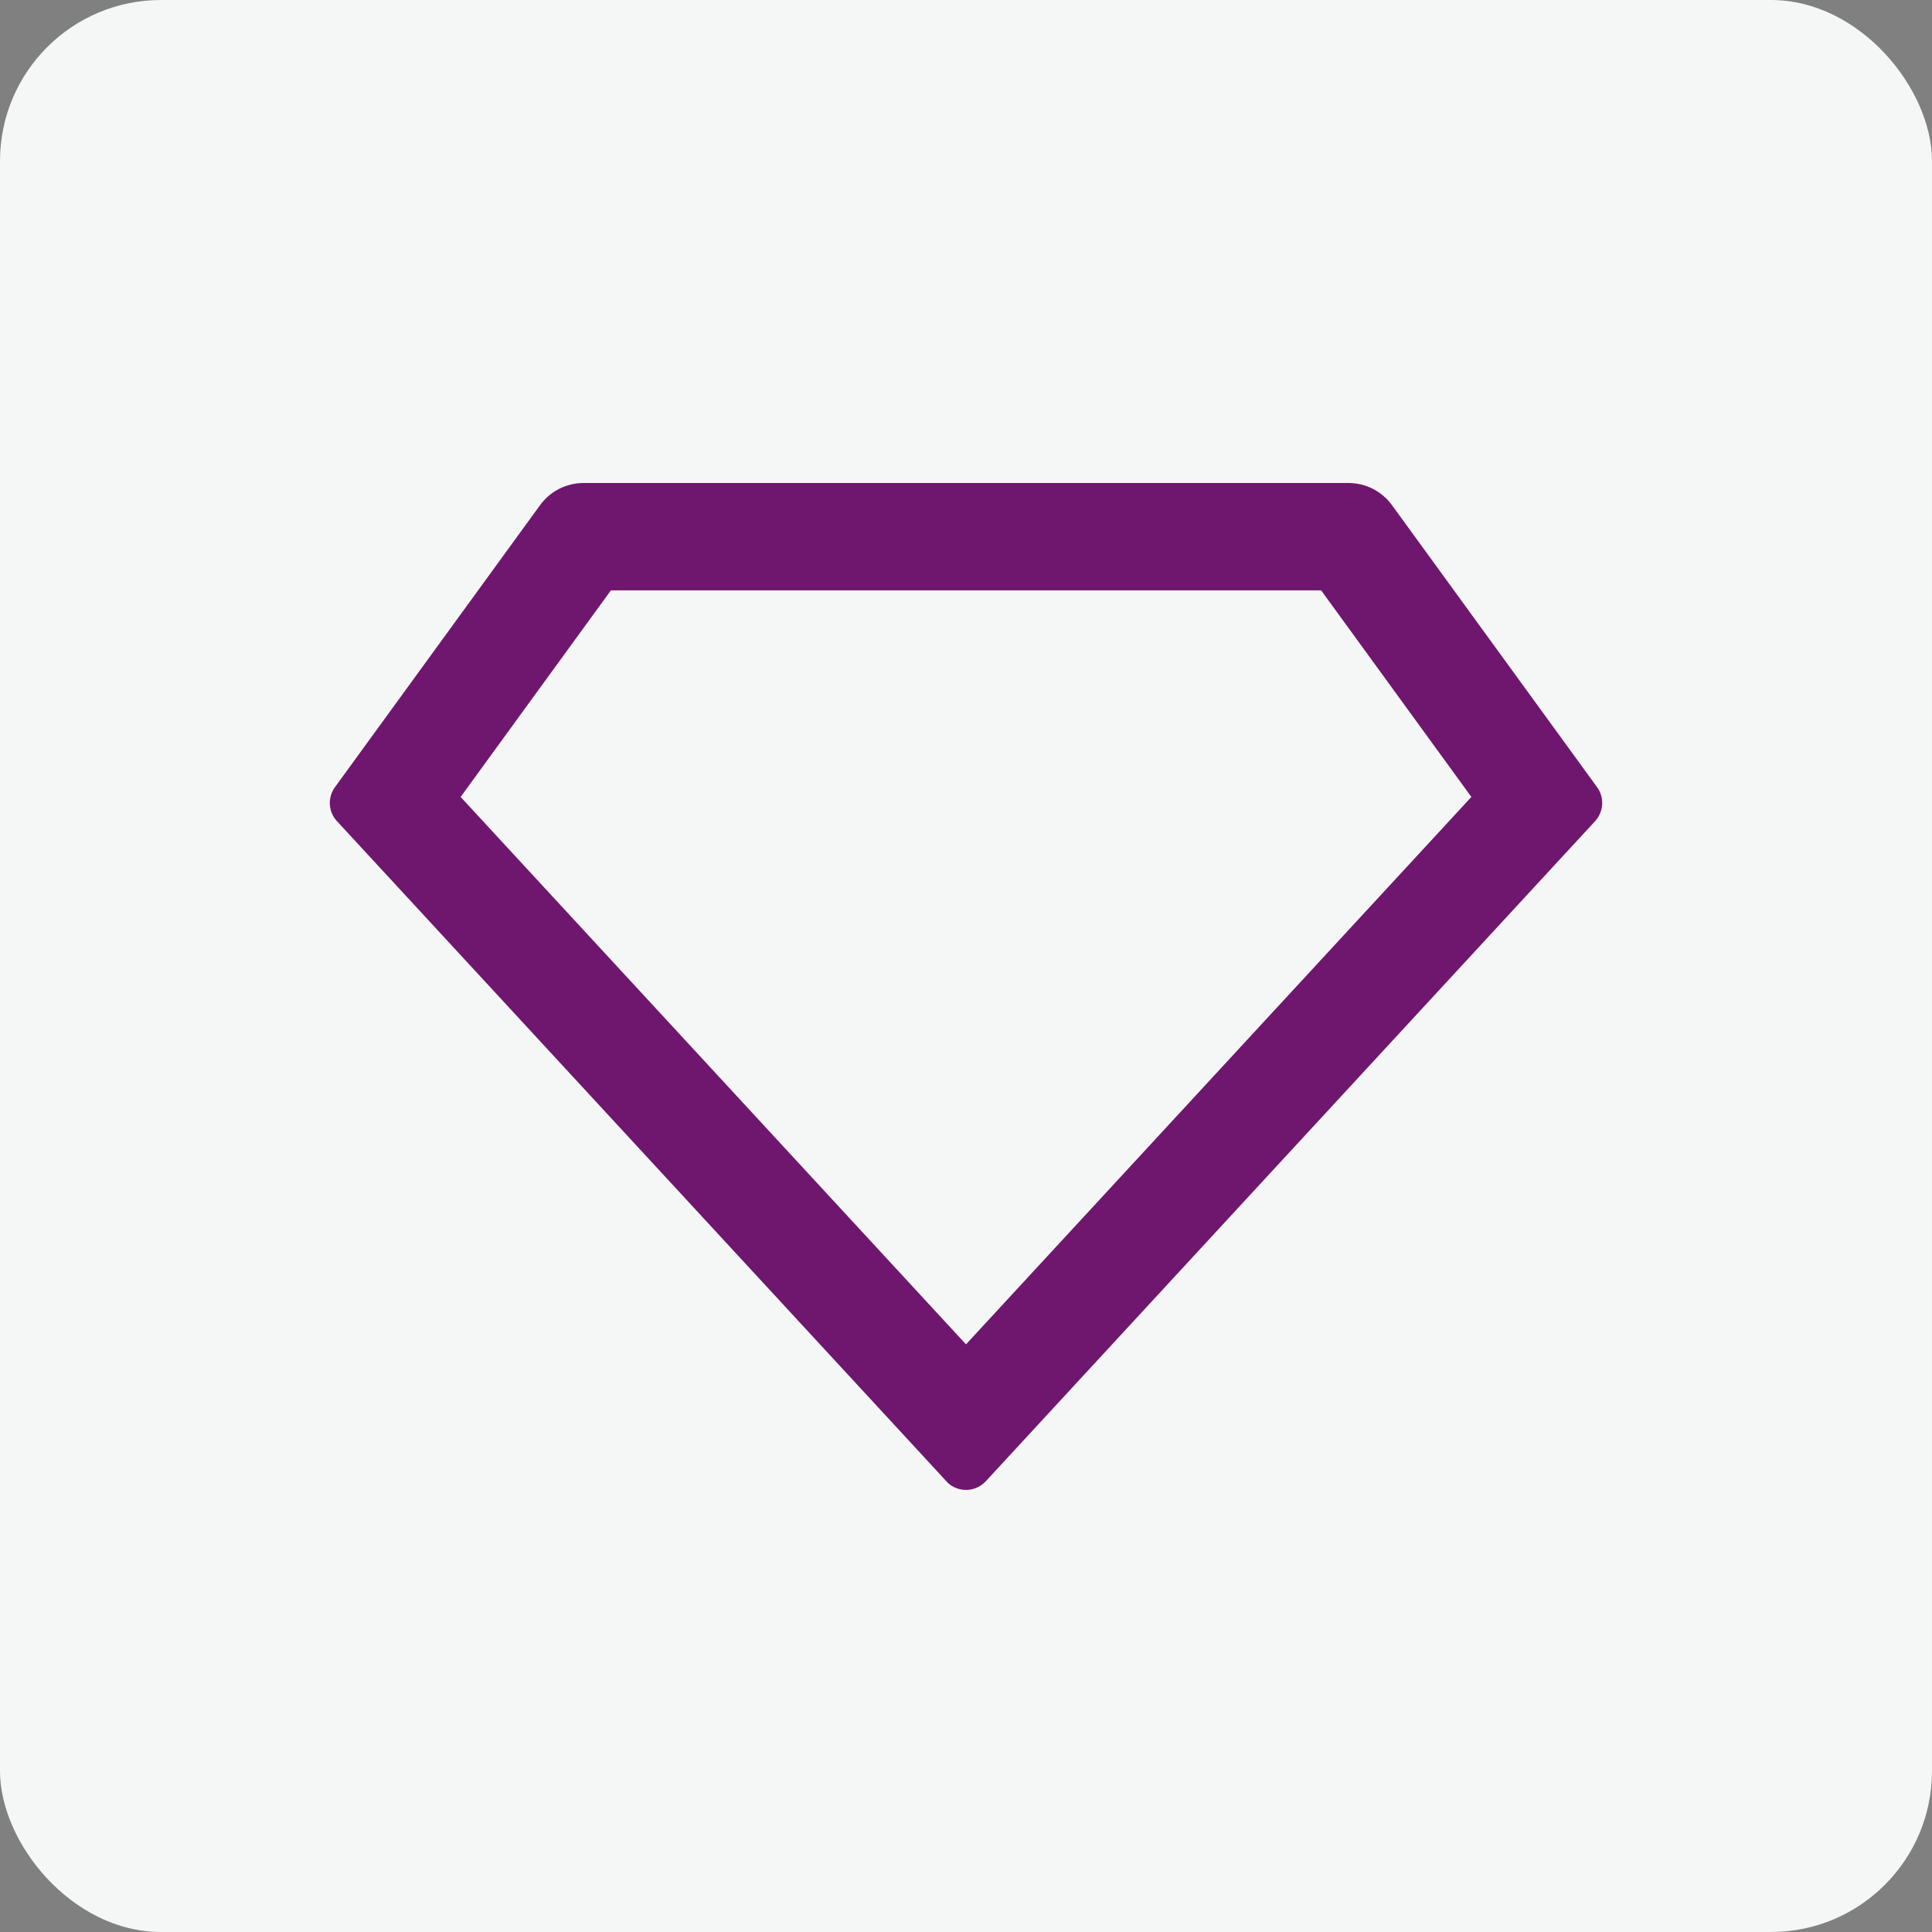
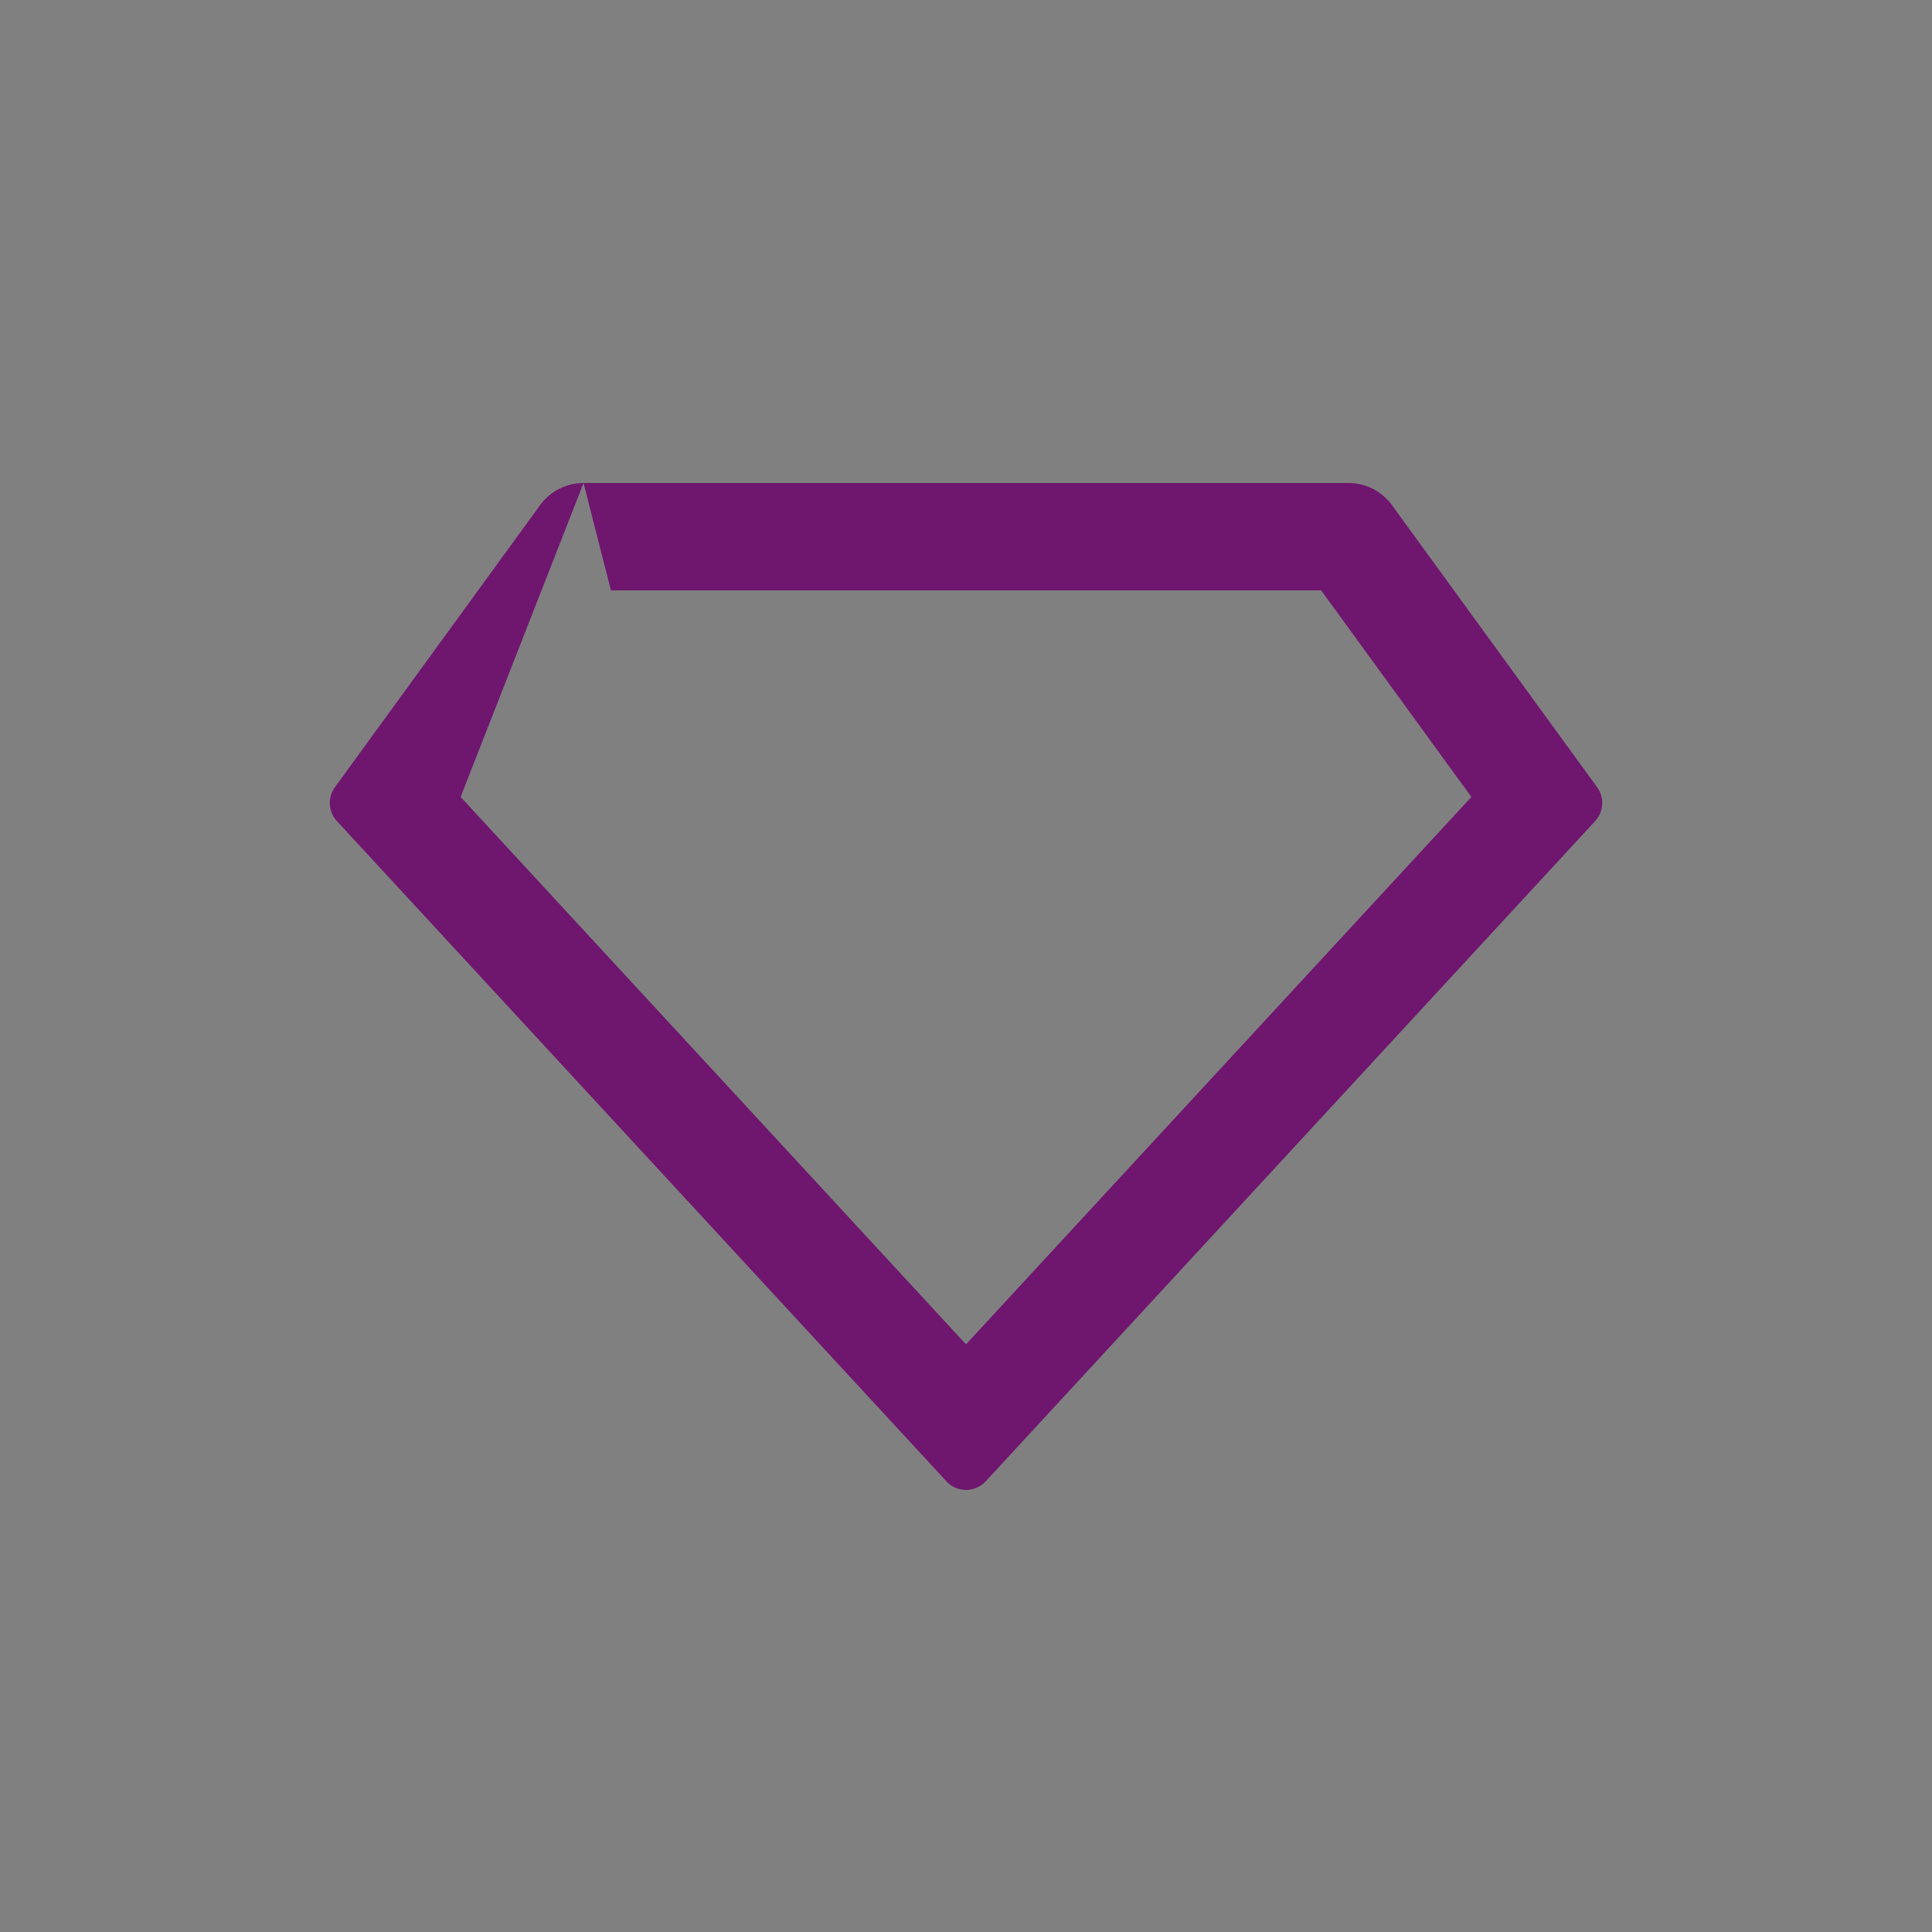
<svg xmlns="http://www.w3.org/2000/svg" width="48" height="48" viewBox="0 0 48 48" fill="none">
  <rect x="0" y="0" width="48" height="48" fill="#808080" stroke="none" />
-   <rect width="48" height="48" rx="4" fill="#F5F6F6" />
-   <path d="M14.498 12H33.503C33.713 12 33.921 12.05 34.108 12.145C34.296 12.241 34.458 12.379 34.582 12.549L39.679 19.557C39.77 19.682 39.814 19.834 39.805 19.988C39.796 20.142 39.734 20.288 39.63 20.401L24.49 36.803C24.37 36.932 24.203 37.009 24.027 37.016C23.85 37.023 23.678 36.96 23.548 36.84C23.539 36.832 18.482 31.353 8.371 20.401C8.267 20.288 8.204 20.142 8.195 19.988C8.186 19.834 8.231 19.682 8.322 19.557L13.419 12.549C13.543 12.379 13.705 12.241 13.892 12.145C14.08 12.05 14.287 12 14.498 12ZM15.178 14.667L11.444 19.8L24 33.4L36.556 19.8L32.823 14.667H15.178Z" fill="#6F166F" />
+   <path d="M14.498 12H33.503C33.713 12 33.921 12.05 34.108 12.145C34.296 12.241 34.458 12.379 34.582 12.549L39.679 19.557C39.77 19.682 39.814 19.834 39.805 19.988C39.796 20.142 39.734 20.288 39.63 20.401L24.49 36.803C24.37 36.932 24.203 37.009 24.027 37.016C23.85 37.023 23.678 36.96 23.548 36.84C23.539 36.832 18.482 31.353 8.371 20.401C8.267 20.288 8.204 20.142 8.195 19.988C8.186 19.834 8.231 19.682 8.322 19.557L13.419 12.549C13.543 12.379 13.705 12.241 13.892 12.145C14.08 12.05 14.287 12 14.498 12ZL11.444 19.8L24 33.4L36.556 19.8L32.823 14.667H15.178Z" fill="#6F166F" />
</svg>